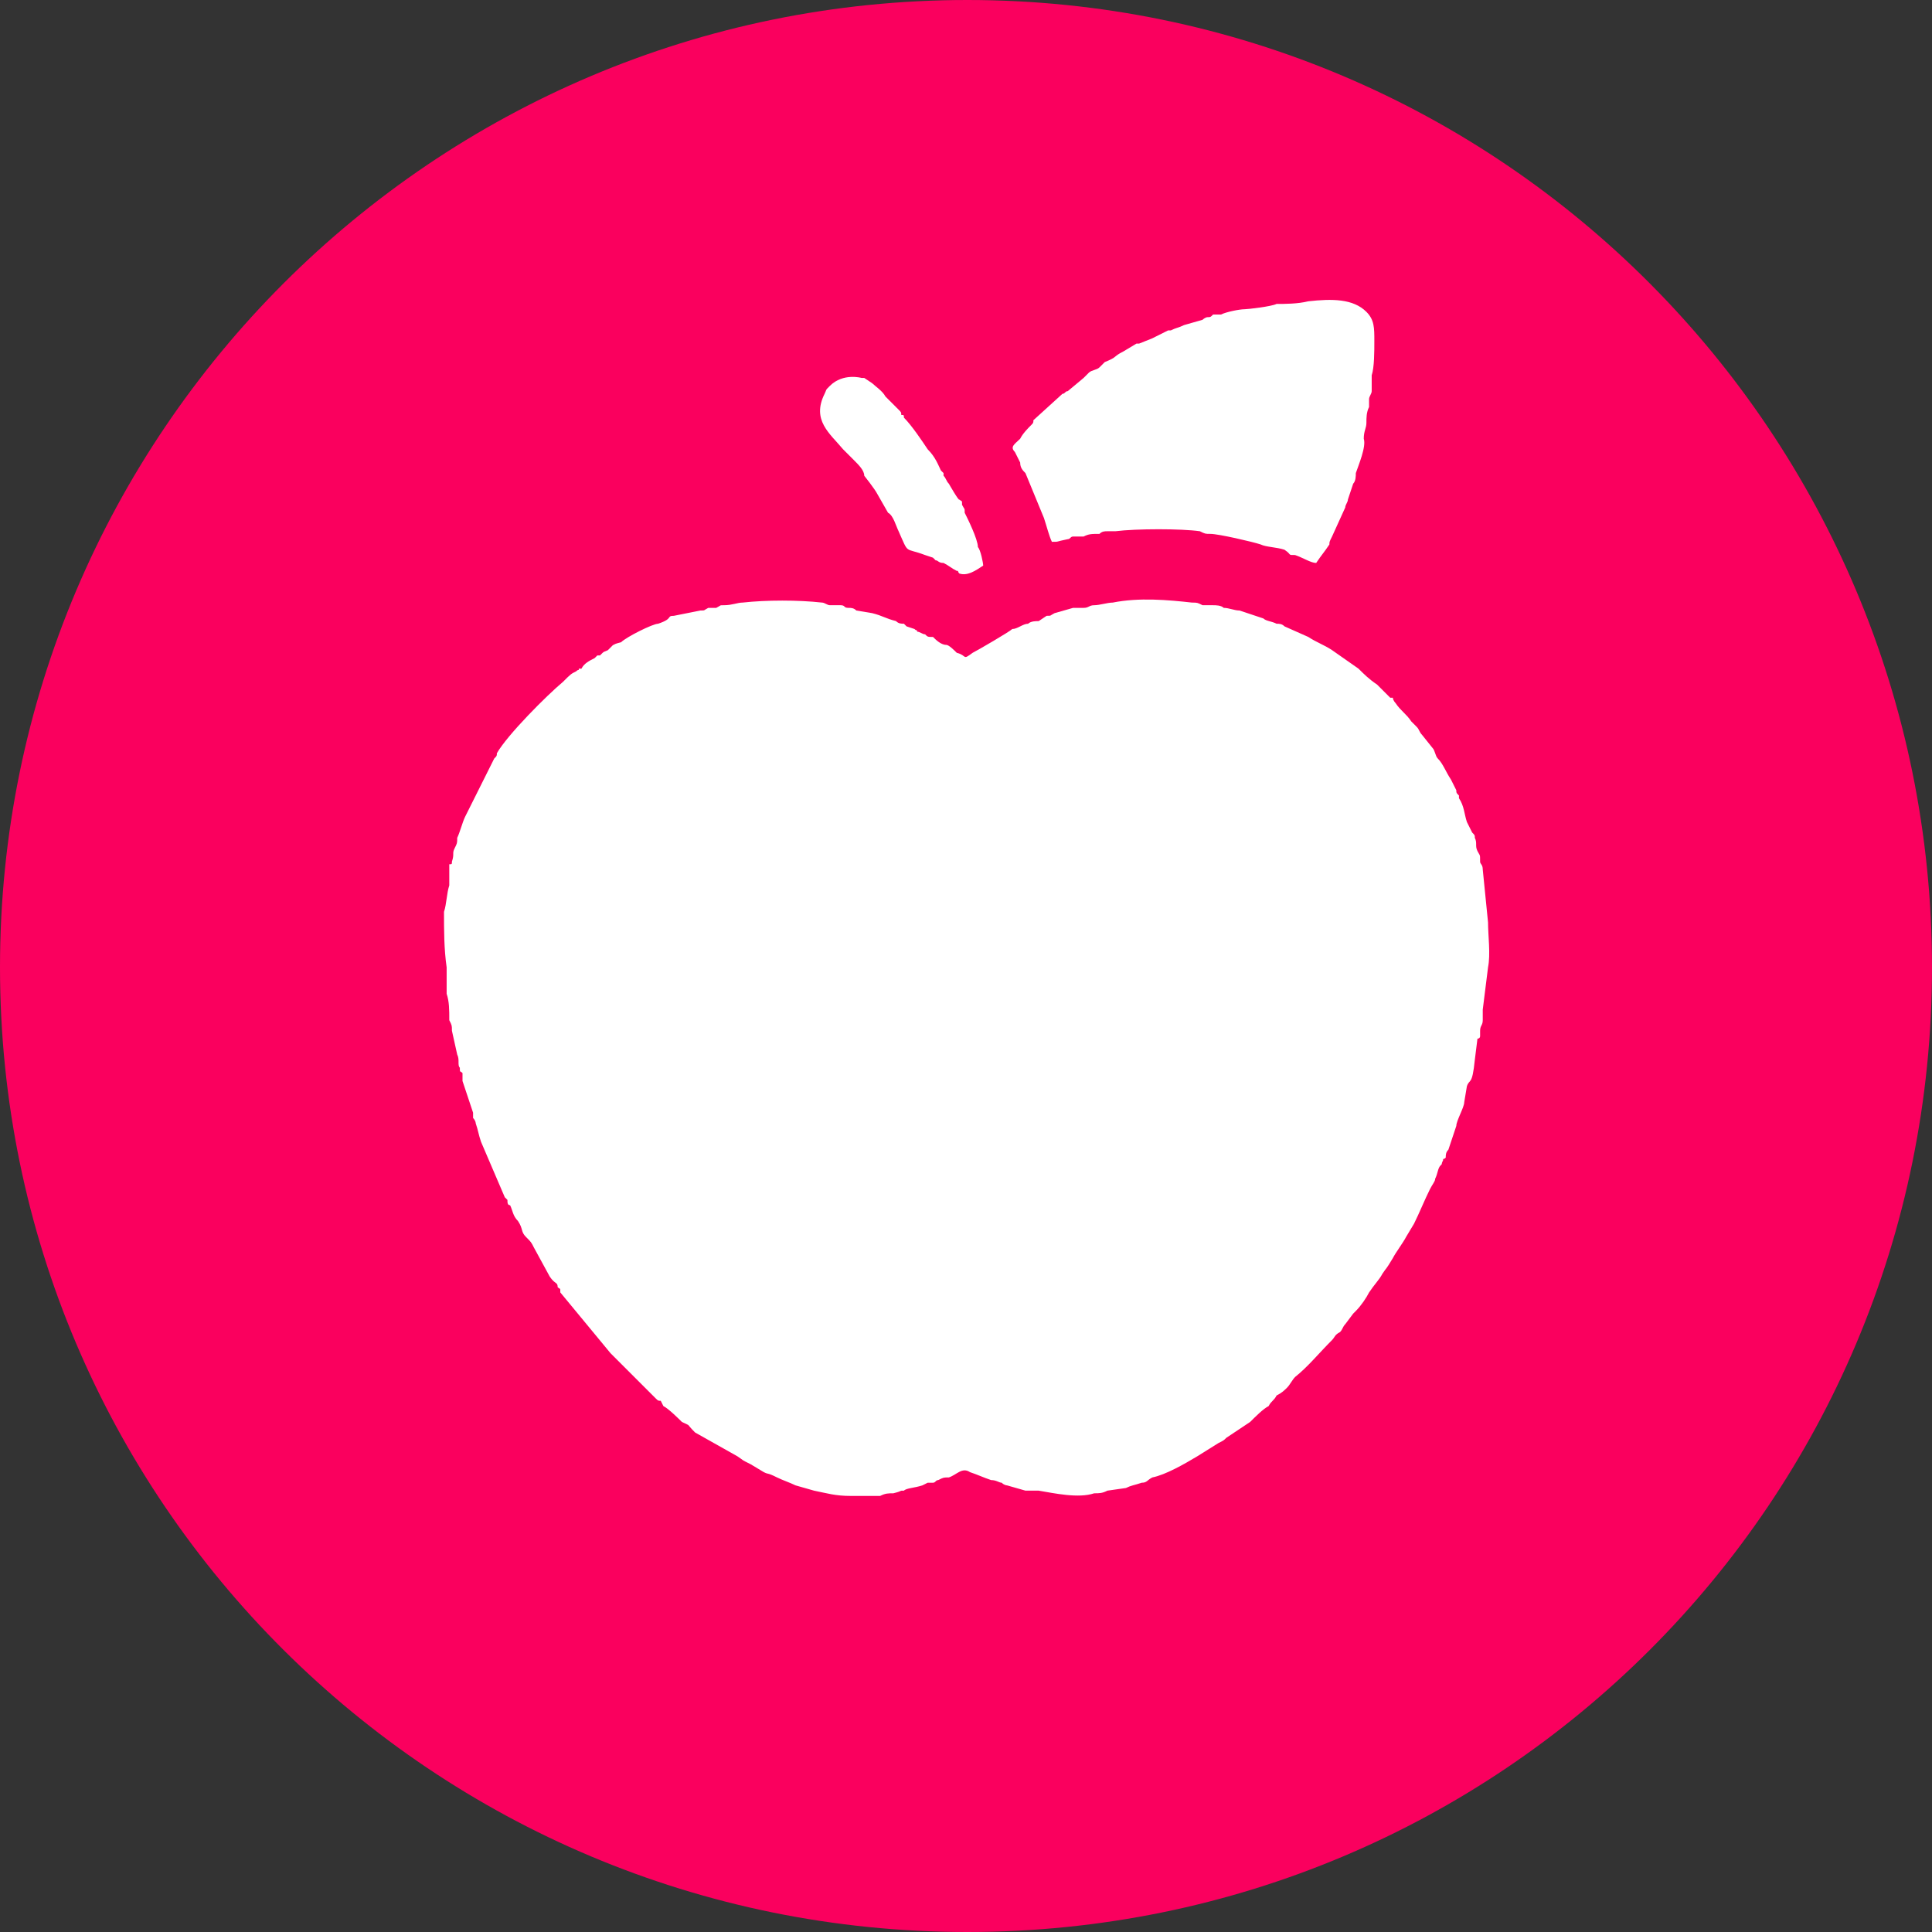
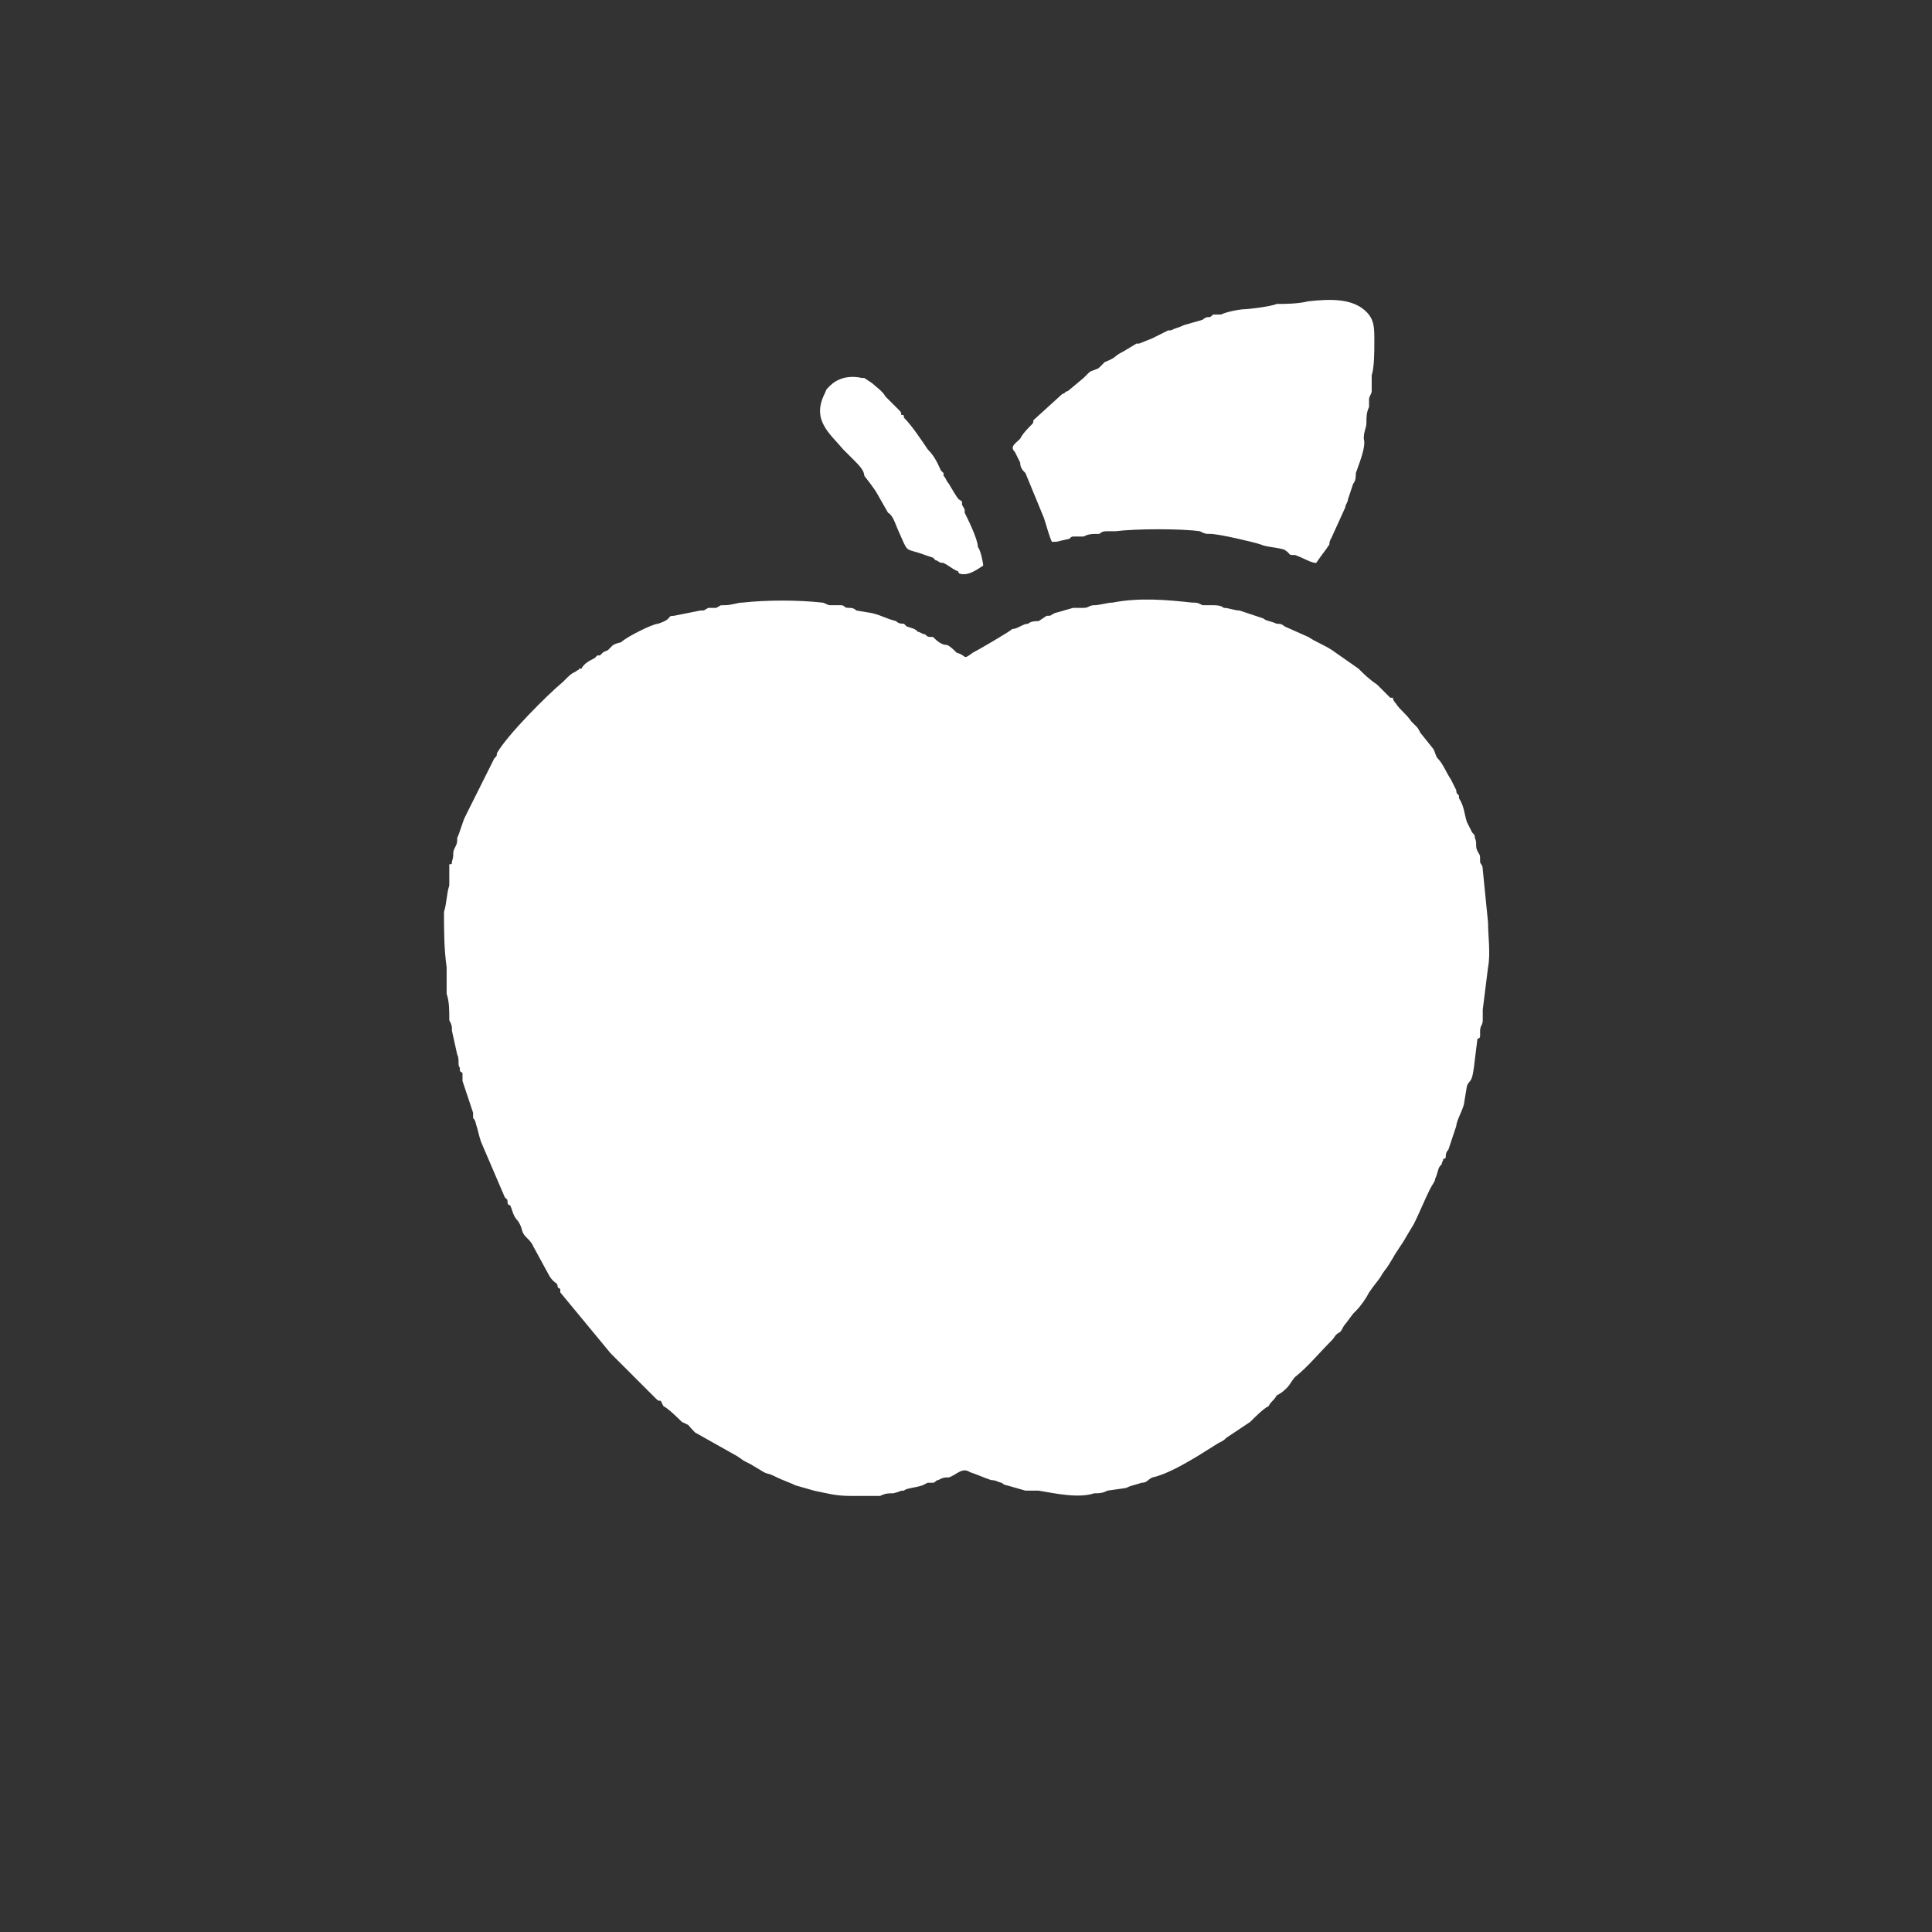
<svg xmlns="http://www.w3.org/2000/svg" xml:space="preserve" width="1053px" height="1053px" version="1.1" style="shape-rendering:geometricPrecision; text-rendering:geometricPrecision; image-rendering:optimizeQuality; fill-rule:evenodd; clip-rule:evenodd" viewBox="0 0 7.31 7.31">
  <rect x="0" y="0" width="7.31" height="7.31" fill="#333333" stroke="none" />
  <defs>
    <style type="text/css"> .fil0 {fill:#FA005E} .fil1 {fill:white} </style>
  </defs>
  <g id="Слой_x0020_1">
-     <path class="fil0" d="M3.66 0c2.02,0 3.65,1.64 3.65,3.66 0,2.02 -1.63,3.65 -3.65,3.65 -2.02,0 -3.66,-1.63 -3.66,-3.65 0,-2.02 1.64,-3.66 3.66,-3.66z" />
    <path class="fil1" d="M2.55 2.33c-0.03,0 0,0.01 -0.06,0.03 -0.02,0 -0.12,0.05 -0.14,0.07 -0.04,0.01 -0.02,0.01 -0.03,0.01 -0.01,0.01 -0.01,0.01 -0.02,0.02 -0.02,0.01 -0.01,0 -0.03,0.02 0,0 0,0 0,0 0,0 -0.01,0 -0.01,0l-0.01 0.01c-0.02,0.01 -0.04,0.02 -0.05,0.04l-0.01 0c0,0.01 0,0 -0.01,0.01l0 0c-0.02,0.01 -0.02,0.01 -0.05,0.04 -0.06,0.05 -0.21,0.2 -0.25,0.27 0,0.01 0,0.01 -0.01,0.02l-0.11 0.22c-0.01,0.02 -0.02,0.06 -0.03,0.08 0,0.02 0,0.02 -0.01,0.04 -0.01,0.02 0,0.02 -0.01,0.05 0,0.01 0,0.01 -0.01,0.01 0,0.02 0,0.06 0,0.08 -0.01,0.03 -0.01,0.07 -0.02,0.1 0,0.07 0,0.14 0.01,0.21 0,0.03 0,0.07 0,0.1 0.01,0.03 0.01,0.06 0.01,0.1 0.01,0.02 0.01,0.02 0.01,0.04l0.02 0.09c0.01,0.02 0,0.04 0.01,0.05 0,0.02 0,0.01 0.01,0.02 0,0.01 0,0.02 0,0.03l0.04 0.12c0,0.01 0,0.01 0,0.02 0.01,0.01 0.01,0.02 0.01,0.02 0.01,0.03 0.01,0.04 0.02,0.07l0.09 0.21c0,0 0.01,0.01 0.01,0.01 0,0.01 0,0.02 0.01,0.02 0.01,0.02 0.01,0.04 0.03,0.06 0.02,0.03 0.01,0.04 0.03,0.06 0.02,0.02 0.02,0.02 0.03,0.04l0.06 0.11c0.02,0.03 0.03,0.02 0.03,0.04 0.01,0.01 0.01,0 0.01,0.02l0.19 0.23c0.01,0.01 0,0 0.01,0.01 0.01,0.01 0.05,0.05 0.05,0.05 0.02,0.02 0.07,0.07 0.09,0.09 0.01,0.01 0,0 0.01,0.01 0,0 0.01,0.01 0.01,0.01 0.01,0.01 0.01,0.01 0.02,0.01l0.01 0.02c0.02,0.01 0.06,0.05 0.07,0.06 0.04,0.02 0.01,0 0.05,0.04l0.16 0.09c0.03,0.02 0.01,0.01 0.05,0.03l0.05 0.03c0.02,0.01 0.01,0 0.05,0.02 0.02,0.01 0.05,0.02 0.07,0.03l0.07 0.02c0.05,0.01 0.08,0.02 0.14,0.02 0.03,0 0.08,0 0.11,0 0.02,-0.01 0.03,-0.01 0.05,-0.01 0.04,-0.01 0.02,-0.01 0.04,-0.01 0.01,-0.01 0.04,-0.01 0.07,-0.02l0.02 -0.01c0,0 0.01,0 0.02,0 0.01,0 0.01,-0.01 0.02,-0.01 0.02,-0.01 0.02,-0.01 0.04,-0.01 0.03,-0.01 0.05,-0.04 0.08,-0.02 0.03,0.01 0.05,0.02 0.08,0.03 0.02,0 0.03,0.01 0.04,0.01 0.01,0.01 0.02,0.01 0.02,0.01l0.07 0.02c0.02,0 0.02,0 0.05,0 0.06,0.01 0.15,0.03 0.21,0.01 0.02,0 0.03,0 0.05,-0.01l0.07 -0.01c0.02,-0.01 0.03,-0.01 0.06,-0.02 0.02,0 0.02,-0.01 0.04,-0.02 0.05,-0.01 0.12,-0.05 0.17,-0.08l0.08 -0.05c0.02,-0.01 0.02,-0.01 0.03,-0.02l0.09 -0.06c0.02,-0.02 0.05,-0.05 0.07,-0.06 0.01,-0.02 0.02,-0.02 0.03,-0.04 0.02,-0.01 0.03,-0.02 0.04,-0.03 0.01,-0.01 0.02,-0.03 0.03,-0.04 0.05,-0.04 0.09,-0.09 0.14,-0.14 0.01,-0.01 0.01,-0.02 0.03,-0.03 0.01,-0.01 0.01,-0.02 0.02,-0.03l0.03 -0.04c0,0 0,0 0,0l0.01 -0.01c0.02,-0.02 0.04,-0.05 0.05,-0.07 0.02,-0.03 0.04,-0.05 0.05,-0.07 0.02,-0.03 0.01,-0.01 0.04,-0.06 0.01,-0.02 0.04,-0.06 0.05,-0.08l0.03 -0.05c0.02,-0.04 0.04,-0.09 0.06,-0.13 0.01,-0.02 0.02,-0.03 0.02,-0.04 0.01,-0.02 0.01,-0.04 0.02,-0.05 0.01,-0.01 0,0 0.01,-0.02 0,-0.01 0,0 0.01,-0.01 0,-0.01 0,-0.02 0.01,-0.03 0.01,-0.03 0.02,-0.06 0.03,-0.09 0,-0.02 0.03,-0.07 0.03,-0.09l0.01 -0.06c0.01,-0.03 0.02,0 0.03,-0.1l0.01 -0.08c0,0 0.01,0 0.01,-0.01 0,-0.01 0,-0.02 0,-0.02 0,-0.02 0.01,-0.02 0.01,-0.04 0,0 0,-0.01 0,-0.02 0,-0.01 0,0 0,-0.02l0.02 -0.16c0.01,-0.05 0,-0.12 0,-0.17l-0.02 -0.2c0,-0.02 -0.01,-0.02 -0.01,-0.03 0,-0.03 0,-0.02 -0.01,-0.04 -0.01,-0.02 0,-0.03 -0.01,-0.05 0,-0.01 0,-0.01 -0.01,-0.02l-0.02 -0.04c-0.01,-0.03 -0.01,-0.06 -0.03,-0.09 0,-0.01 0,0 0,-0.01 -0.01,-0.01 -0.01,-0.01 -0.01,-0.02l-0.02 -0.04c-0.02,-0.03 -0.03,-0.06 -0.05,-0.08 -0.01,-0.01 -0.01,-0.03 -0.02,-0.04l-0.04 -0.05c-0.01,-0.01 -0.01,-0.02 -0.02,-0.03 -0.01,-0.01 -0.01,-0.01 -0.02,-0.02 -0.02,-0.03 -0.04,-0.04 -0.06,-0.07 0,0 -0.01,-0.01 -0.01,-0.02l-0.01 0c0,0 0,0 0,0 -0.02,-0.02 -0.03,-0.03 -0.05,-0.05 -0.03,-0.02 -0.05,-0.04 -0.07,-0.06l-0.1 -0.07c-0.03,-0.02 -0.06,-0.03 -0.09,-0.05l-0.09 -0.04c-0.01,-0.01 -0.02,-0.01 -0.03,-0.01 -0.02,-0.01 -0.04,-0.01 -0.05,-0.02l-0.09 -0.03c-0.02,0 -0.04,-0.01 -0.06,-0.01 -0.01,-0.01 -0.03,-0.01 -0.04,-0.01 -0.01,0 -0.03,0 -0.04,0 -0.02,-0.01 -0.02,-0.01 -0.04,-0.01 -0.09,-0.01 -0.2,-0.02 -0.3,0 -0.02,0 -0.05,0.01 -0.07,0.01 -0.02,0 -0.02,0.01 -0.04,0.01 -0.01,0 -0.02,0 -0.04,0l-0.07 0.02c-0.02,0.01 -0.01,0.01 -0.03,0.01l-0.03 0.02c-0.01,0 -0.03,0 -0.04,0.01 -0.02,0 -0.04,0.02 -0.06,0.02 -0.01,0.01 -0.13,0.08 -0.15,0.09 -0.04,0.03 -0.02,0.01 -0.06,0 -0.01,-0.01 -0.03,-0.03 -0.04,-0.03 -0.02,0 -0.04,-0.02 -0.05,-0.03 -0.02,0 -0.02,0 -0.03,-0.01 -0.01,0 -0.02,-0.01 -0.03,-0.01 0,-0.01 0,0 -0.01,-0.01l-0.03 -0.01c0,0 0,0 -0.01,-0.01 -0.01,0 -0.02,0 -0.03,-0.01 -0.04,-0.01 -0.05,-0.02 -0.09,-0.03l-0.06 -0.01c-0.01,-0.01 -0.02,-0.01 -0.03,-0.01 -0.02,0 -0.01,-0.01 -0.03,-0.01 -0.01,0 -0.02,0 -0.04,0 -0.01,0 -0.02,-0.01 -0.03,-0.01 -0.09,-0.01 -0.21,-0.01 -0.3,0 -0.02,0 -0.04,0.01 -0.07,0.01 -0.02,0 -0.01,0 -0.03,0.01 -0.01,0 -0.02,0 -0.03,0 -0.02,0.01 -0.01,0.01 -0.03,0.01l-0.1 0.02zm2.16 -1.16c-0.02,0 -0.07,0.01 -0.09,0.02 -0.01,0 -0.02,0 -0.03,0 -0.01,0.01 -0.01,0.01 -0.02,0.01 -0.01,0 -0.02,0.01 -0.02,0.01l-0.07 0.02c-0.02,0.01 -0.03,0.01 -0.05,0.02l-0.01 0c-0.02,0.01 -0.04,0.02 -0.06,0.03l-0.05 0.02c-0.02,0 -0.01,0 -0.01,0 0,0 0,0 0,0l-0.05 0.03c-0.04,0.02 -0.02,0.02 -0.07,0.04 -0.01,0.01 -0.01,0.01 -0.02,0.02 -0.01,0.01 -0.03,0.01 -0.04,0.02l-0.02 0.02c0,0 0,0 0,0 0,0 0,0 0,0l-0.06 0.05c-0.01,0 -0.01,0.01 -0.02,0.01l-0.11 0.1c0,0.01 0,0.01 -0.01,0.02 -0.01,0.01 -0.03,0.03 -0.04,0.05 -0.02,0.02 -0.04,0.03 -0.02,0.05l0.02 0.04c0,0.02 0.01,0.03 0.02,0.04l0.07 0.17c0.01,0.03 0.02,0.07 0.03,0.09 0.03,0 0.01,0 0.06,-0.01 0.01,0 0.01,-0.01 0.02,-0.01 0.01,0 0.03,0 0.04,0 0.02,-0.01 0.03,-0.01 0.06,-0.01 0.01,-0.01 0.02,-0.01 0.03,-0.01 0.01,0 0.02,0 0.03,0 0.08,-0.01 0.25,-0.01 0.32,0 0.02,0.01 0.02,0.01 0.04,0.01 0.03,0 0.16,0.03 0.19,0.04 0.02,0.01 0.06,0.01 0.09,0.02 0.03,0.02 0.01,0.02 0.04,0.02 0.03,0.01 0.06,0.03 0.08,0.03 0.02,-0.03 0.03,-0.04 0.05,-0.07 0,-0.01 0,-0.01 0.01,-0.03l0.05 -0.11c0,-0.01 0.01,-0.02 0.01,-0.03l0.02 -0.06c0.01,-0.01 0.01,-0.03 0.01,-0.04 0.01,-0.03 0.04,-0.1 0.03,-0.13 0,-0.03 0.01,-0.04 0.01,-0.06 0,-0.02 0,-0.04 0.01,-0.06 0,-0.01 0,-0.01 0,-0.03 0,-0.01 0.01,-0.02 0.01,-0.03 0,-0.03 0,-0.03 0,-0.06 0.01,-0.03 0.01,-0.09 0.01,-0.13 0,-0.05 0,-0.08 -0.03,-0.11 -0.05,-0.05 -0.13,-0.05 -0.22,-0.04 -0.04,0.01 -0.09,0.01 -0.12,0.01 -0.02,0.01 -0.11,0.02 -0.12,0.02zm-1.44 0.63c0,0 0.04,0.05 0.05,0.07l0.04 0.07c0.02,0.01 0.03,0.05 0.04,0.07 0.04,0.09 0.02,0.06 0.1,0.09l0.03 0.01c0.01,0.01 0.01,0.01 0.01,0.01 0.01,0 0.01,0.01 0.03,0.01 0.02,0.01 0.03,0.02 0.05,0.03 0.01,0 0,0 0.01,0.01 0.03,0.01 0.06,-0.01 0.09,-0.03 0,-0.01 -0.01,-0.06 -0.02,-0.07 0,-0.03 -0.04,-0.11 -0.05,-0.13 0,-0.02 0,-0.01 -0.01,-0.03 0,-0.02 0,-0.01 -0.01,-0.02 0,0 0,0 0,0 0,0.01 -0.04,-0.06 -0.04,-0.06 -0.01,-0.01 -0.01,-0.02 -0.02,-0.03 0,-0.01 0,-0.01 0,-0.01 -0.01,-0.01 -0.01,-0.01 -0.01,-0.01 -0.01,-0.02 -0.02,-0.05 -0.05,-0.08 -0.02,-0.03 -0.06,-0.09 -0.09,-0.12 0,-0.01 0,-0.01 -0.01,-0.01 0,-0.01 0,-0.01 -0.01,-0.02 -0.03,-0.03 -0.02,-0.02 -0.04,-0.04 0,0 0,0 0,0l-0.01 -0.01c-0.01,-0.02 -0.04,-0.04 -0.05,-0.05l-0.03 -0.02c-0.01,0 0,0 -0.01,0 0,0 -0.07,-0.02 -0.12,0.03 -0.02,0.02 -0.01,0.01 -0.02,0.03 -0.05,0.1 0.02,0.15 0.07,0.21l0.04 0.04c0.02,0.02 0.04,0.04 0.04,0.06z" />
  </g>
</svg>